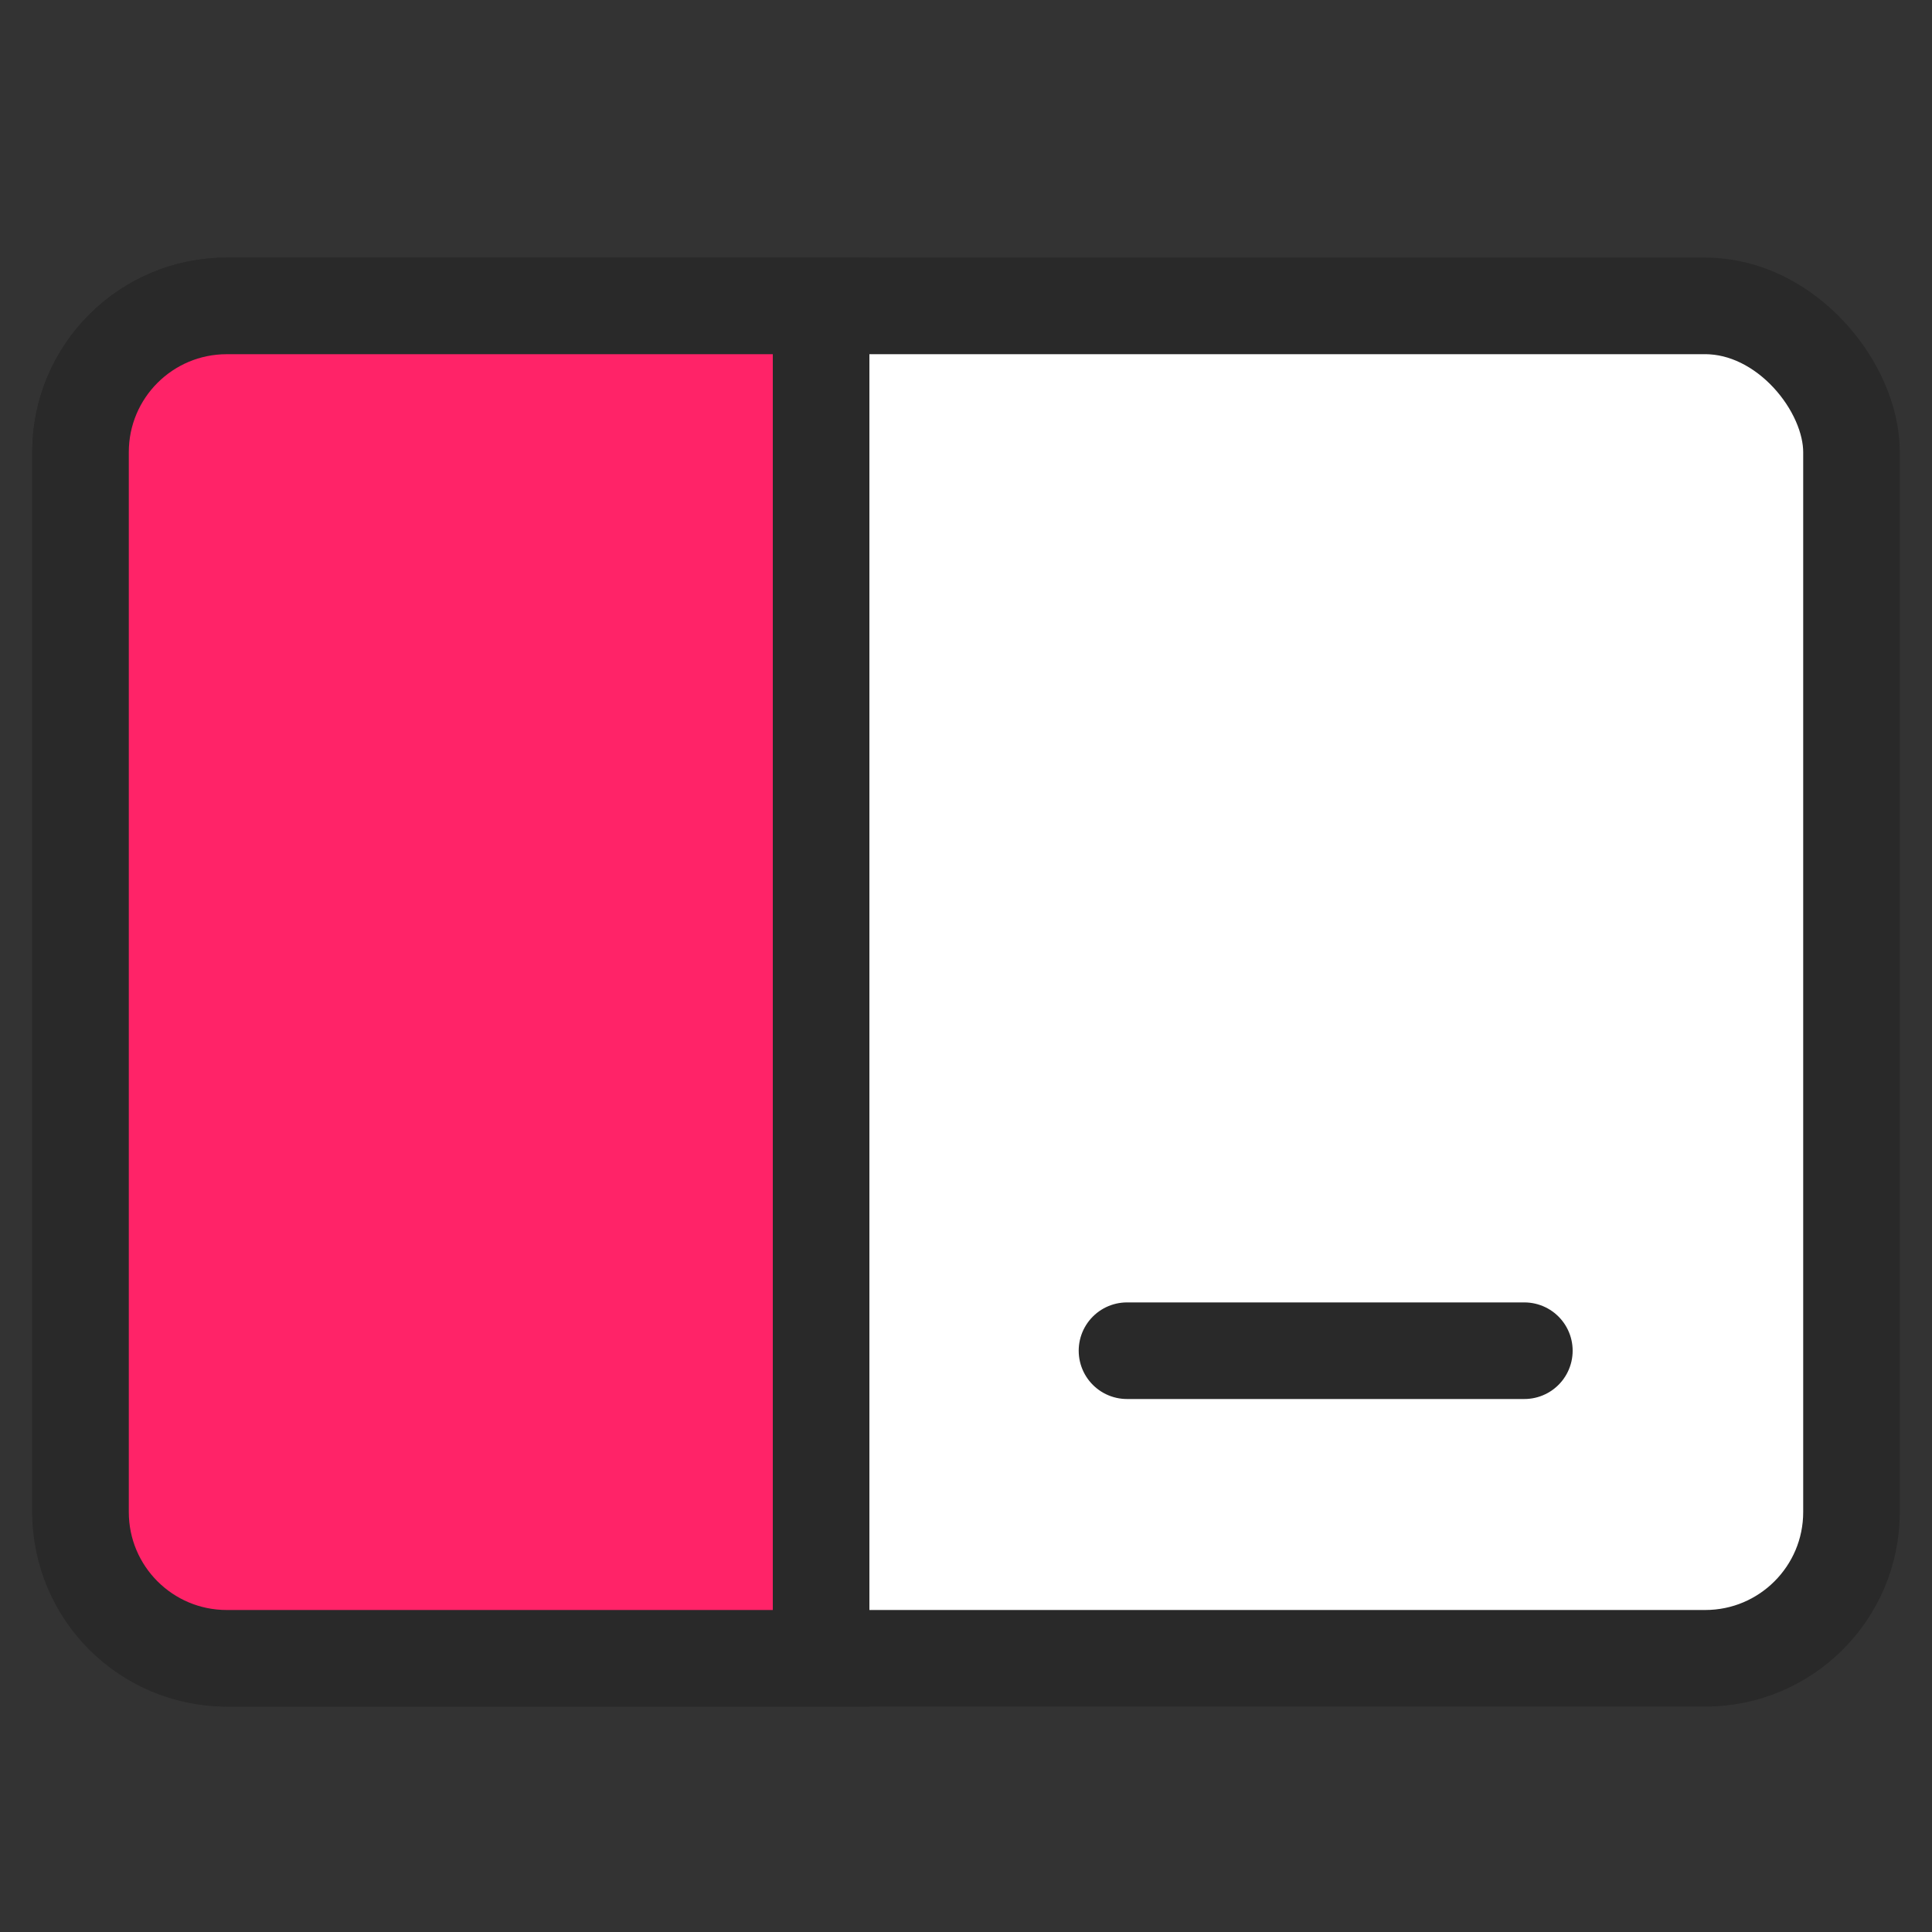
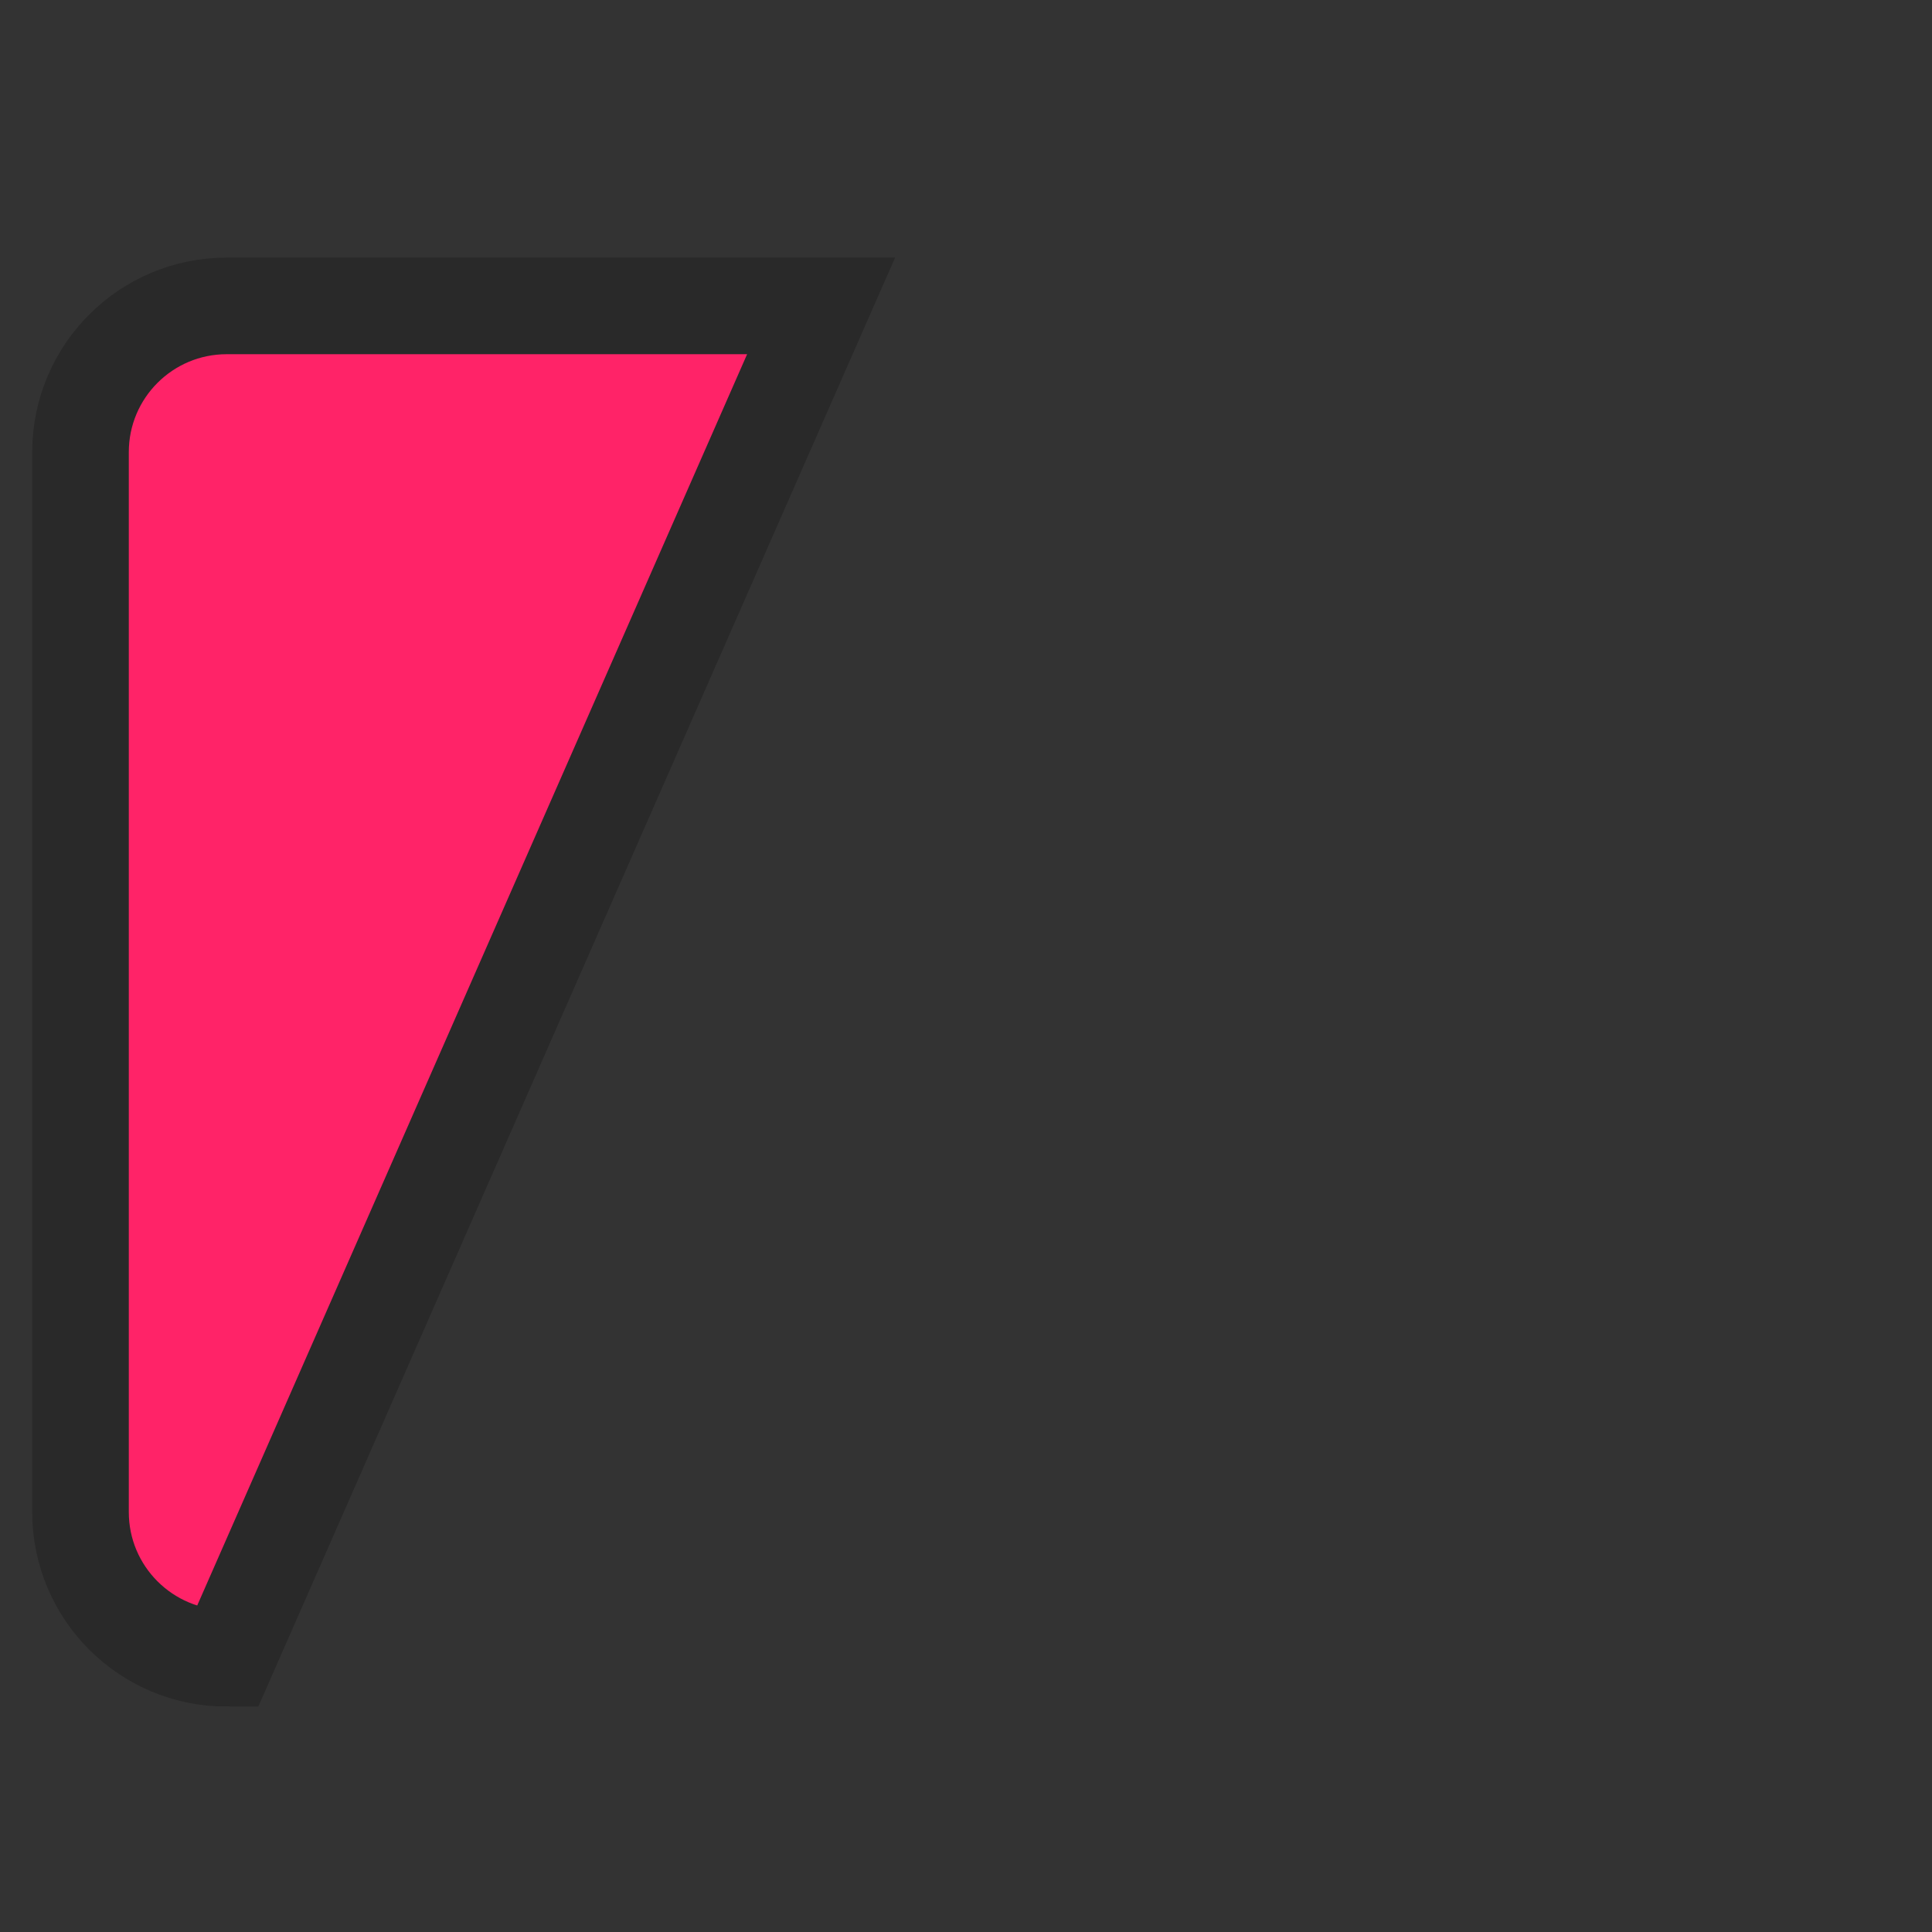
<svg xmlns="http://www.w3.org/2000/svg" width="24" height="24" viewBox="0 0 24 24" fill="none">
  <rect x="0" y="0" width="24" height="24" fill="#333333" stroke="none" />
-   <rect x="1" y="3.8" width="22" height="16.8" rx="1.817" fill="white" stroke="#292929" stroke-width="1.2" />
-   <path d="M2.817 20.6C1.813 20.6 1 19.787 1 18.783L1 5.617C1 4.613 1.813 3.8 2.817 3.8L10.2 3.8L10.2 20.6L2.817 20.6Z" fill="#FF2368" stroke="#292929" stroke-width="1.2" />
-   <path d="M14 16.779H18.936" stroke="#292929" stroke-width="1.2" stroke-linecap="round" />
+   <path d="M2.817 20.6C1.813 20.6 1 19.787 1 18.783L1 5.617C1 4.613 1.813 3.8 2.817 3.8L10.2 3.8L2.817 20.6Z" fill="#FF2368" stroke="#292929" stroke-width="1.2" />
</svg>